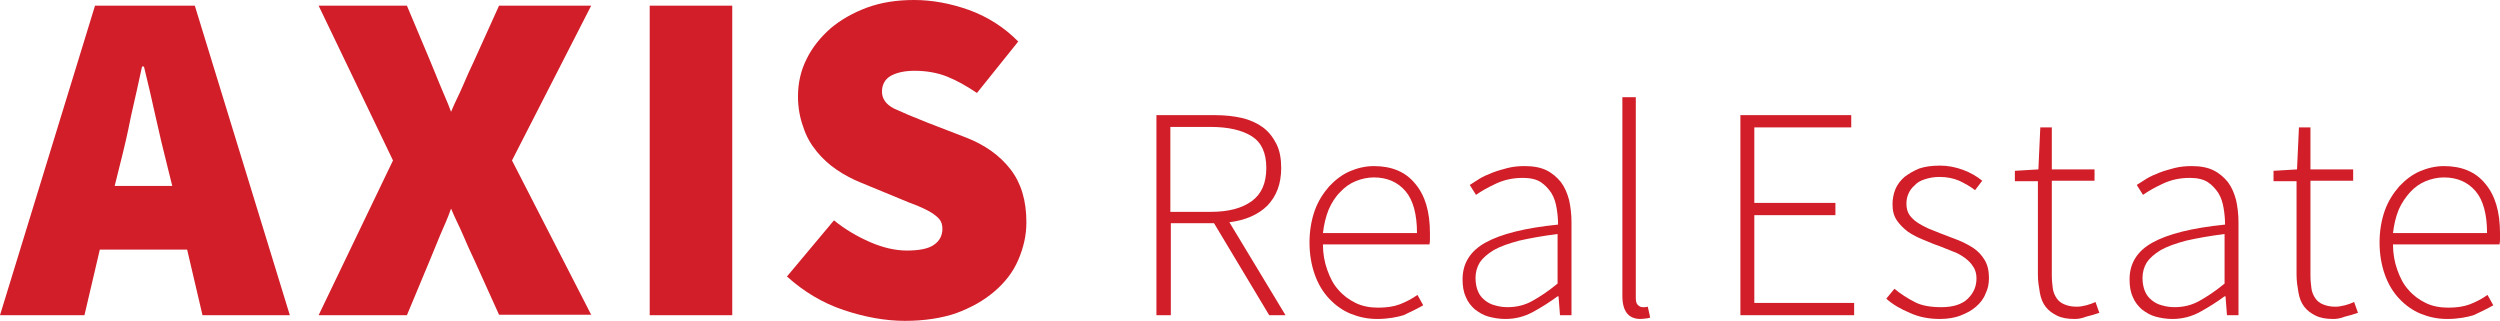
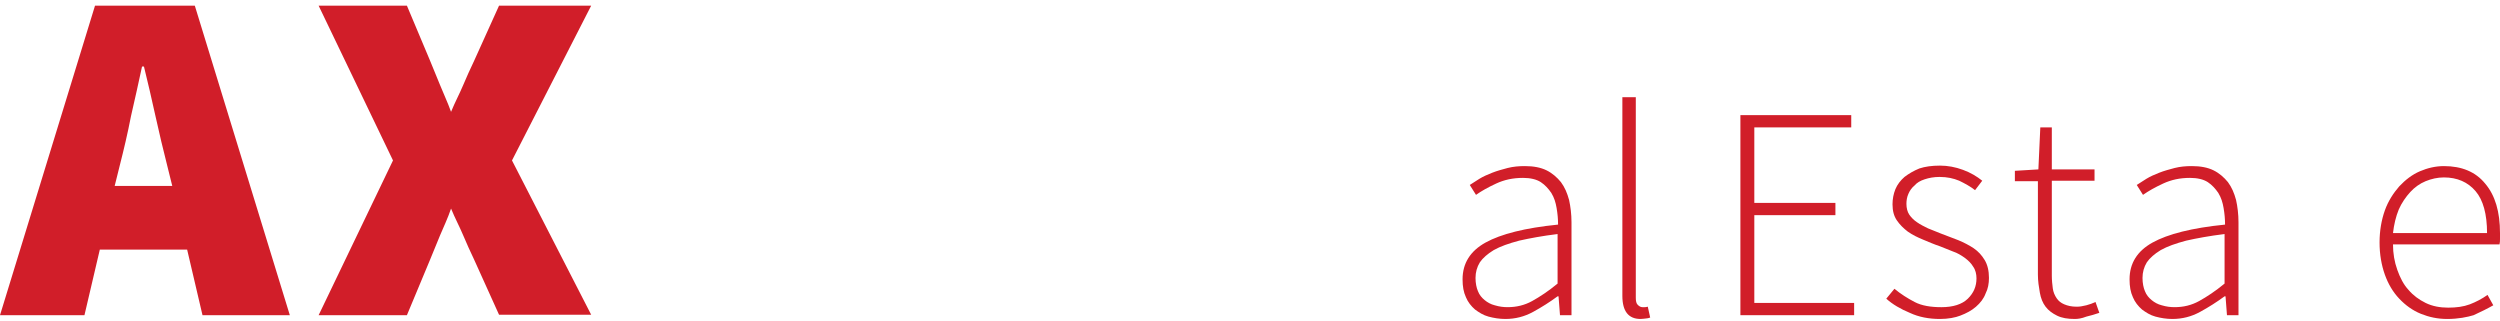
<svg xmlns="http://www.w3.org/2000/svg" width="187" height="24" viewBox="0 0 187 24" fill="none">
  <path d="M0 23.577L7.107 0.424H14.572L21.679 23.577H15.147L13.998 18.671H7.466L6.317 23.577H0ZM8.973 12.318L8.578 13.907H12.885L12.491 12.318C12.204 11.189 11.916 9.989 11.629 8.683C11.342 7.377 11.055 6.142 10.768 4.977H10.624C10.373 6.177 10.086 7.412 9.799 8.683C9.547 9.989 9.26 11.189 8.973 12.318Z" fill="#D11E29" />
  <path d="M44.22 0.424H37.328L35.462 4.554C35.175 5.154 34.888 5.789 34.636 6.389C34.385 6.989 34.026 7.66 33.739 8.365C33.488 7.66 33.165 6.989 32.913 6.354C32.662 5.754 32.411 5.118 32.16 4.518L30.437 0.424H23.833L29.396 12.001L23.833 23.577H30.437L32.16 19.448C32.411 18.848 32.662 18.212 32.913 17.613C33.165 17.012 33.488 16.342 33.739 15.601C34.026 16.307 34.385 16.977 34.636 17.577C34.888 18.177 35.175 18.812 35.462 19.413L37.328 23.542H44.22L38.297 12.001L44.22 0.424Z" fill="#D11E29" />
-   <path d="M48.598 23.577V0.424H54.772V23.577H48.598Z" fill="#D11E29" />
-   <path d="M67.693 24C66.222 24 64.678 23.718 63.099 23.188C61.52 22.659 60.12 21.812 58.864 20.682L62.381 16.482C63.207 17.153 64.104 17.682 65.073 18.106C66.042 18.529 66.975 18.741 67.837 18.741C68.77 18.741 69.452 18.6 69.847 18.318C70.278 18.035 70.493 17.612 70.493 17.118C70.493 16.835 70.421 16.588 70.278 16.412C70.134 16.235 69.919 16.059 69.632 15.882C69.344 15.706 69.021 15.565 68.626 15.388C68.232 15.247 67.801 15.071 67.299 14.859L64.391 13.659C63.781 13.412 63.171 13.094 62.597 12.706C62.022 12.318 61.52 11.859 61.089 11.329C60.658 10.8 60.3 10.2 60.084 9.494C59.833 8.824 59.689 8.047 59.689 7.2C59.689 6.212 59.905 5.259 60.335 4.412C60.766 3.529 61.376 2.788 62.13 2.118C62.884 1.482 63.817 0.953 64.858 0.565C65.935 0.176 67.083 0 68.375 0C69.703 0 71.067 0.247 72.467 0.741C73.831 1.235 75.087 2.012 76.164 3.106L73.077 6.953C72.288 6.424 71.534 6 70.816 5.718C70.098 5.435 69.273 5.294 68.411 5.294C67.657 5.294 67.047 5.435 66.617 5.682C66.186 5.929 65.971 6.353 65.971 6.847C65.971 7.376 66.258 7.8 66.868 8.118C67.478 8.4 68.303 8.753 69.38 9.176L72.216 10.271C73.687 10.835 74.8 11.647 75.59 12.671C76.379 13.694 76.774 15 76.774 16.623C76.774 17.612 76.559 18.529 76.164 19.447C75.769 20.365 75.159 21.141 74.369 21.812C73.58 22.482 72.647 23.012 71.498 23.435C70.457 23.788 69.165 24 67.693 24Z" fill="#D11E29" />
-   <path d="M86.501 23.576V8.612H90.844C91.598 8.612 92.28 8.682 92.89 8.824C93.5 8.965 94.038 9.212 94.469 9.529C94.9 9.847 95.223 10.271 95.474 10.765C95.725 11.259 95.833 11.859 95.833 12.565C95.833 13.765 95.474 14.682 94.792 15.388C94.11 16.059 93.141 16.482 91.957 16.623L96.156 23.576H94.936L90.808 16.694H87.578V23.576H86.501ZM87.542 15.847H90.557C91.921 15.847 92.926 15.565 93.644 15.035C94.361 14.506 94.72 13.694 94.72 12.565C94.72 11.435 94.361 10.659 93.644 10.2C92.926 9.741 91.885 9.494 90.557 9.494H87.542V15.847Z" fill="#D11E29" />
-   <path d="M103.012 23.859C102.294 23.859 101.648 23.718 101.037 23.471C100.427 23.224 99.889 22.835 99.422 22.341C98.956 21.847 98.597 21.247 98.346 20.541C98.094 19.835 97.951 19.023 97.951 18.141C97.951 17.259 98.094 16.447 98.346 15.741C98.597 15.035 98.992 14.435 99.422 13.941C99.889 13.447 100.391 13.059 100.966 12.812C101.54 12.565 102.15 12.424 102.76 12.424C104.088 12.424 105.129 12.847 105.847 13.729C106.601 14.612 106.96 15.847 106.96 17.435C106.96 17.576 106.96 17.718 106.96 17.859C106.96 18 106.96 18.141 106.924 18.282H98.956C98.956 18.953 99.063 19.588 99.279 20.188C99.494 20.788 99.745 21.282 100.104 21.671C100.463 22.094 100.894 22.412 101.396 22.659C101.899 22.906 102.473 23.012 103.083 23.012C103.693 23.012 104.232 22.941 104.698 22.765C105.165 22.588 105.632 22.341 106.027 22.059L106.457 22.835C106.027 23.082 105.524 23.329 104.986 23.576C104.519 23.718 103.837 23.859 103.012 23.859ZM98.956 17.435H105.991C105.991 16.023 105.703 14.965 105.129 14.294C104.555 13.623 103.765 13.271 102.76 13.271C102.294 13.271 101.827 13.376 101.396 13.553C100.966 13.729 100.571 14.012 100.248 14.365C99.889 14.718 99.602 15.176 99.386 15.671C99.171 16.2 99.028 16.8 98.956 17.435Z" fill="#D11E29" />
  <path d="M112.595 23.859C112.164 23.859 111.733 23.788 111.339 23.682C110.944 23.576 110.621 23.365 110.334 23.153C110.046 22.906 109.795 22.588 109.652 22.235C109.472 21.847 109.4 21.424 109.4 20.894C109.4 19.694 109.975 18.776 111.123 18.141C112.272 17.506 114.066 17.047 116.543 16.8C116.543 16.376 116.507 15.988 116.435 15.565C116.364 15.141 116.256 14.788 116.041 14.435C115.825 14.118 115.574 13.835 115.251 13.623C114.928 13.412 114.461 13.306 113.923 13.306C113.169 13.306 112.523 13.447 111.913 13.729C111.303 14.012 110.8 14.294 110.405 14.576L109.939 13.835C110.154 13.694 110.369 13.553 110.657 13.376C110.944 13.2 111.267 13.059 111.626 12.918C111.985 12.776 112.379 12.671 112.774 12.565C113.205 12.459 113.6 12.424 114.066 12.424C114.712 12.424 115.251 12.529 115.682 12.741C116.112 12.953 116.471 13.271 116.758 13.623C117.046 14.012 117.225 14.435 117.369 14.965C117.476 15.459 117.548 16.023 117.548 16.623V23.576H116.687L116.579 22.165H116.507C115.933 22.588 115.323 22.976 114.677 23.329C114.031 23.682 113.349 23.859 112.595 23.859ZM112.774 22.976C113.42 22.976 114.031 22.835 114.605 22.518C115.179 22.2 115.825 21.776 116.507 21.212V17.506C115.359 17.647 114.425 17.823 113.636 18C112.846 18.212 112.236 18.424 111.733 18.706C111.267 18.988 110.908 19.306 110.693 19.623C110.477 19.976 110.369 20.365 110.369 20.788C110.369 21.176 110.441 21.529 110.549 21.776C110.657 22.059 110.836 22.27 111.051 22.447C111.267 22.623 111.518 22.765 111.805 22.835C112.164 22.941 112.451 22.976 112.774 22.976Z" fill="#D11E29" />
  <path d="M122.716 23.859C121.819 23.859 121.353 23.294 121.353 22.129V7.271H122.358V22.271C122.358 22.518 122.393 22.694 122.501 22.8C122.609 22.906 122.716 22.977 122.86 22.977C122.896 22.977 122.968 22.977 123.004 22.977C123.039 22.977 123.147 22.977 123.255 22.941L123.434 23.753C123.327 23.788 123.219 23.823 123.111 23.823C123.039 23.823 122.896 23.859 122.716 23.859Z" fill="#D11E29" />
  <path d="M130.182 23.576V8.612H138.473V9.529H131.223V15.177H137.289V16.094H131.223V22.659H138.689V23.576H130.182Z" fill="#D11E29" />
  <path d="M145.113 23.859C144.288 23.859 143.534 23.718 142.852 23.4C142.17 23.118 141.56 22.765 141.094 22.341L141.704 21.6C142.17 21.988 142.673 22.306 143.211 22.588C143.75 22.871 144.432 22.977 145.221 22.977C146.083 22.977 146.765 22.765 147.195 22.341C147.626 21.918 147.841 21.424 147.841 20.823C147.841 20.506 147.769 20.188 147.59 19.941C147.446 19.694 147.231 19.482 146.944 19.271C146.693 19.094 146.406 18.918 146.083 18.812C145.76 18.671 145.436 18.565 145.113 18.424C144.683 18.282 144.288 18.106 143.857 17.929C143.427 17.753 143.068 17.576 142.709 17.329C142.386 17.082 142.098 16.8 141.883 16.482C141.668 16.165 141.56 15.777 141.56 15.282C141.56 14.894 141.632 14.506 141.775 14.153C141.919 13.8 142.17 13.482 142.457 13.235C142.78 12.988 143.139 12.777 143.57 12.6C144.001 12.459 144.503 12.388 145.113 12.388C145.688 12.388 146.262 12.494 146.836 12.706C147.411 12.918 147.877 13.2 148.272 13.518L147.734 14.223C147.375 13.941 146.98 13.729 146.549 13.518C146.118 13.341 145.652 13.235 145.078 13.235C144.647 13.235 144.288 13.306 143.965 13.412C143.642 13.518 143.391 13.659 143.211 13.871C142.996 14.047 142.852 14.259 142.745 14.506C142.637 14.753 142.601 15 142.601 15.247C142.601 15.565 142.673 15.847 142.816 16.059C142.96 16.271 143.175 16.482 143.391 16.623C143.642 16.8 143.929 16.941 144.216 17.082C144.539 17.224 144.862 17.329 145.185 17.471C145.616 17.647 146.047 17.788 146.477 17.965C146.908 18.141 147.303 18.353 147.626 18.565C147.985 18.812 148.236 19.094 148.451 19.447C148.667 19.8 148.774 20.259 148.774 20.788C148.774 21.212 148.703 21.6 148.523 21.953C148.38 22.341 148.128 22.659 147.805 22.941C147.482 23.224 147.088 23.435 146.621 23.612C146.262 23.753 145.724 23.859 145.113 23.859Z" fill="#D11E29" />
  <path d="M155.199 23.859C154.661 23.859 154.23 23.788 153.871 23.612C153.512 23.435 153.225 23.224 153.01 22.941C152.794 22.659 152.651 22.306 152.579 21.882C152.507 21.459 152.435 21.035 152.435 20.541V13.553H150.713V12.777L152.471 12.671L152.615 9.529H153.476V12.671H156.671V13.518H153.476V20.612C153.476 20.965 153.512 21.282 153.548 21.565C153.584 21.847 153.692 22.094 153.835 22.306C153.979 22.518 154.158 22.659 154.41 22.765C154.661 22.871 154.948 22.941 155.343 22.941C155.558 22.941 155.773 22.906 156.061 22.835C156.312 22.765 156.527 22.694 156.743 22.588L157.03 23.4C156.707 23.506 156.384 23.612 156.061 23.682C155.702 23.824 155.415 23.859 155.199 23.859Z" fill="#D11E29" />
  <path d="M162.485 23.859C162.055 23.859 161.624 23.788 161.229 23.682C160.834 23.576 160.511 23.365 160.224 23.153C159.937 22.906 159.686 22.588 159.542 22.235C159.363 21.847 159.291 21.424 159.291 20.894C159.291 19.694 159.865 18.776 161.014 18.141C162.162 17.506 163.957 17.047 166.434 16.8C166.434 16.376 166.398 15.988 166.326 15.565C166.254 15.141 166.147 14.788 165.931 14.435C165.716 14.118 165.465 13.835 165.142 13.623C164.818 13.412 164.352 13.306 163.813 13.306C163.06 13.306 162.414 13.447 161.803 13.729C161.193 14.012 160.691 14.294 160.296 14.576L159.829 13.835C160.045 13.694 160.26 13.553 160.547 13.376C160.834 13.2 161.157 13.059 161.516 12.918C161.875 12.776 162.27 12.671 162.665 12.565C163.096 12.459 163.49 12.424 163.957 12.424C164.603 12.424 165.142 12.529 165.572 12.741C166.003 12.953 166.362 13.271 166.649 13.623C166.936 14.012 167.116 14.435 167.259 14.965C167.367 15.459 167.439 16.023 167.439 16.623V23.576H166.577L166.47 22.165H166.398C165.823 22.588 165.213 22.976 164.567 23.329C163.921 23.682 163.239 23.859 162.485 23.859ZM162.665 22.976C163.311 22.976 163.921 22.835 164.495 22.518C165.07 22.2 165.716 21.776 166.398 21.212V17.506C165.249 17.647 164.316 17.823 163.526 18C162.737 18.212 162.127 18.424 161.624 18.706C161.157 18.988 160.799 19.306 160.583 19.623C160.368 19.976 160.26 20.365 160.26 20.788C160.26 21.176 160.332 21.529 160.44 21.776C160.547 22.059 160.727 22.27 160.942 22.447C161.157 22.623 161.409 22.765 161.696 22.835C162.055 22.941 162.342 22.976 162.665 22.976Z" fill="#D11E29" />
-   <path d="M174.545 23.859C174.007 23.859 173.576 23.788 173.217 23.612C172.858 23.435 172.571 23.224 172.356 22.941C172.14 22.659 171.997 22.306 171.925 21.882C171.853 21.459 171.782 21.035 171.782 20.541V13.553H170.059V12.777L171.817 12.671L171.961 9.529H172.822V12.671H176.017V13.518H172.822V20.612C172.822 20.965 172.858 21.282 172.894 21.565C172.93 21.847 173.038 22.094 173.181 22.306C173.325 22.518 173.504 22.659 173.756 22.765C174.007 22.871 174.294 22.941 174.689 22.941C174.904 22.941 175.12 22.906 175.407 22.835C175.658 22.765 175.873 22.694 176.089 22.588L176.376 23.4C176.053 23.506 175.73 23.612 175.407 23.682C175.048 23.824 174.761 23.859 174.545 23.859Z" fill="#D11E29" />
  <path d="M183.052 23.859C182.334 23.859 181.688 23.718 181.078 23.471C180.468 23.224 179.929 22.835 179.463 22.341C178.996 21.847 178.637 21.247 178.386 20.541C178.135 19.835 177.991 19.023 177.991 18.141C177.991 17.259 178.135 16.447 178.386 15.741C178.637 15.035 179.032 14.435 179.463 13.941C179.929 13.447 180.432 13.059 181.006 12.812C181.58 12.565 182.19 12.424 182.801 12.424C184.129 12.424 185.17 12.847 185.887 13.729C186.641 14.612 187 15.847 187 17.435C187 17.576 187 17.718 187 17.859C187 18 187 18.141 186.964 18.282H178.996C178.996 18.953 179.104 19.588 179.319 20.188C179.534 20.788 179.786 21.282 180.145 21.671C180.503 22.094 180.934 22.412 181.437 22.659C181.939 22.906 182.513 23.012 183.124 23.012C183.734 23.012 184.272 22.941 184.739 22.765C185.205 22.588 185.672 22.341 186.067 22.059L186.498 22.835C186.067 23.082 185.564 23.329 185.026 23.576C184.559 23.718 183.877 23.859 183.052 23.859ZM178.996 17.435H186.031C186.031 16.023 185.744 14.965 185.17 14.294C184.595 13.623 183.806 13.271 182.801 13.271C182.334 13.271 181.867 13.376 181.437 13.553C181.006 13.729 180.611 14.012 180.288 14.365C179.965 14.718 179.642 15.176 179.427 15.671C179.211 16.2 179.068 16.8 178.996 17.435Z" fill="#D11E29" />
</svg>